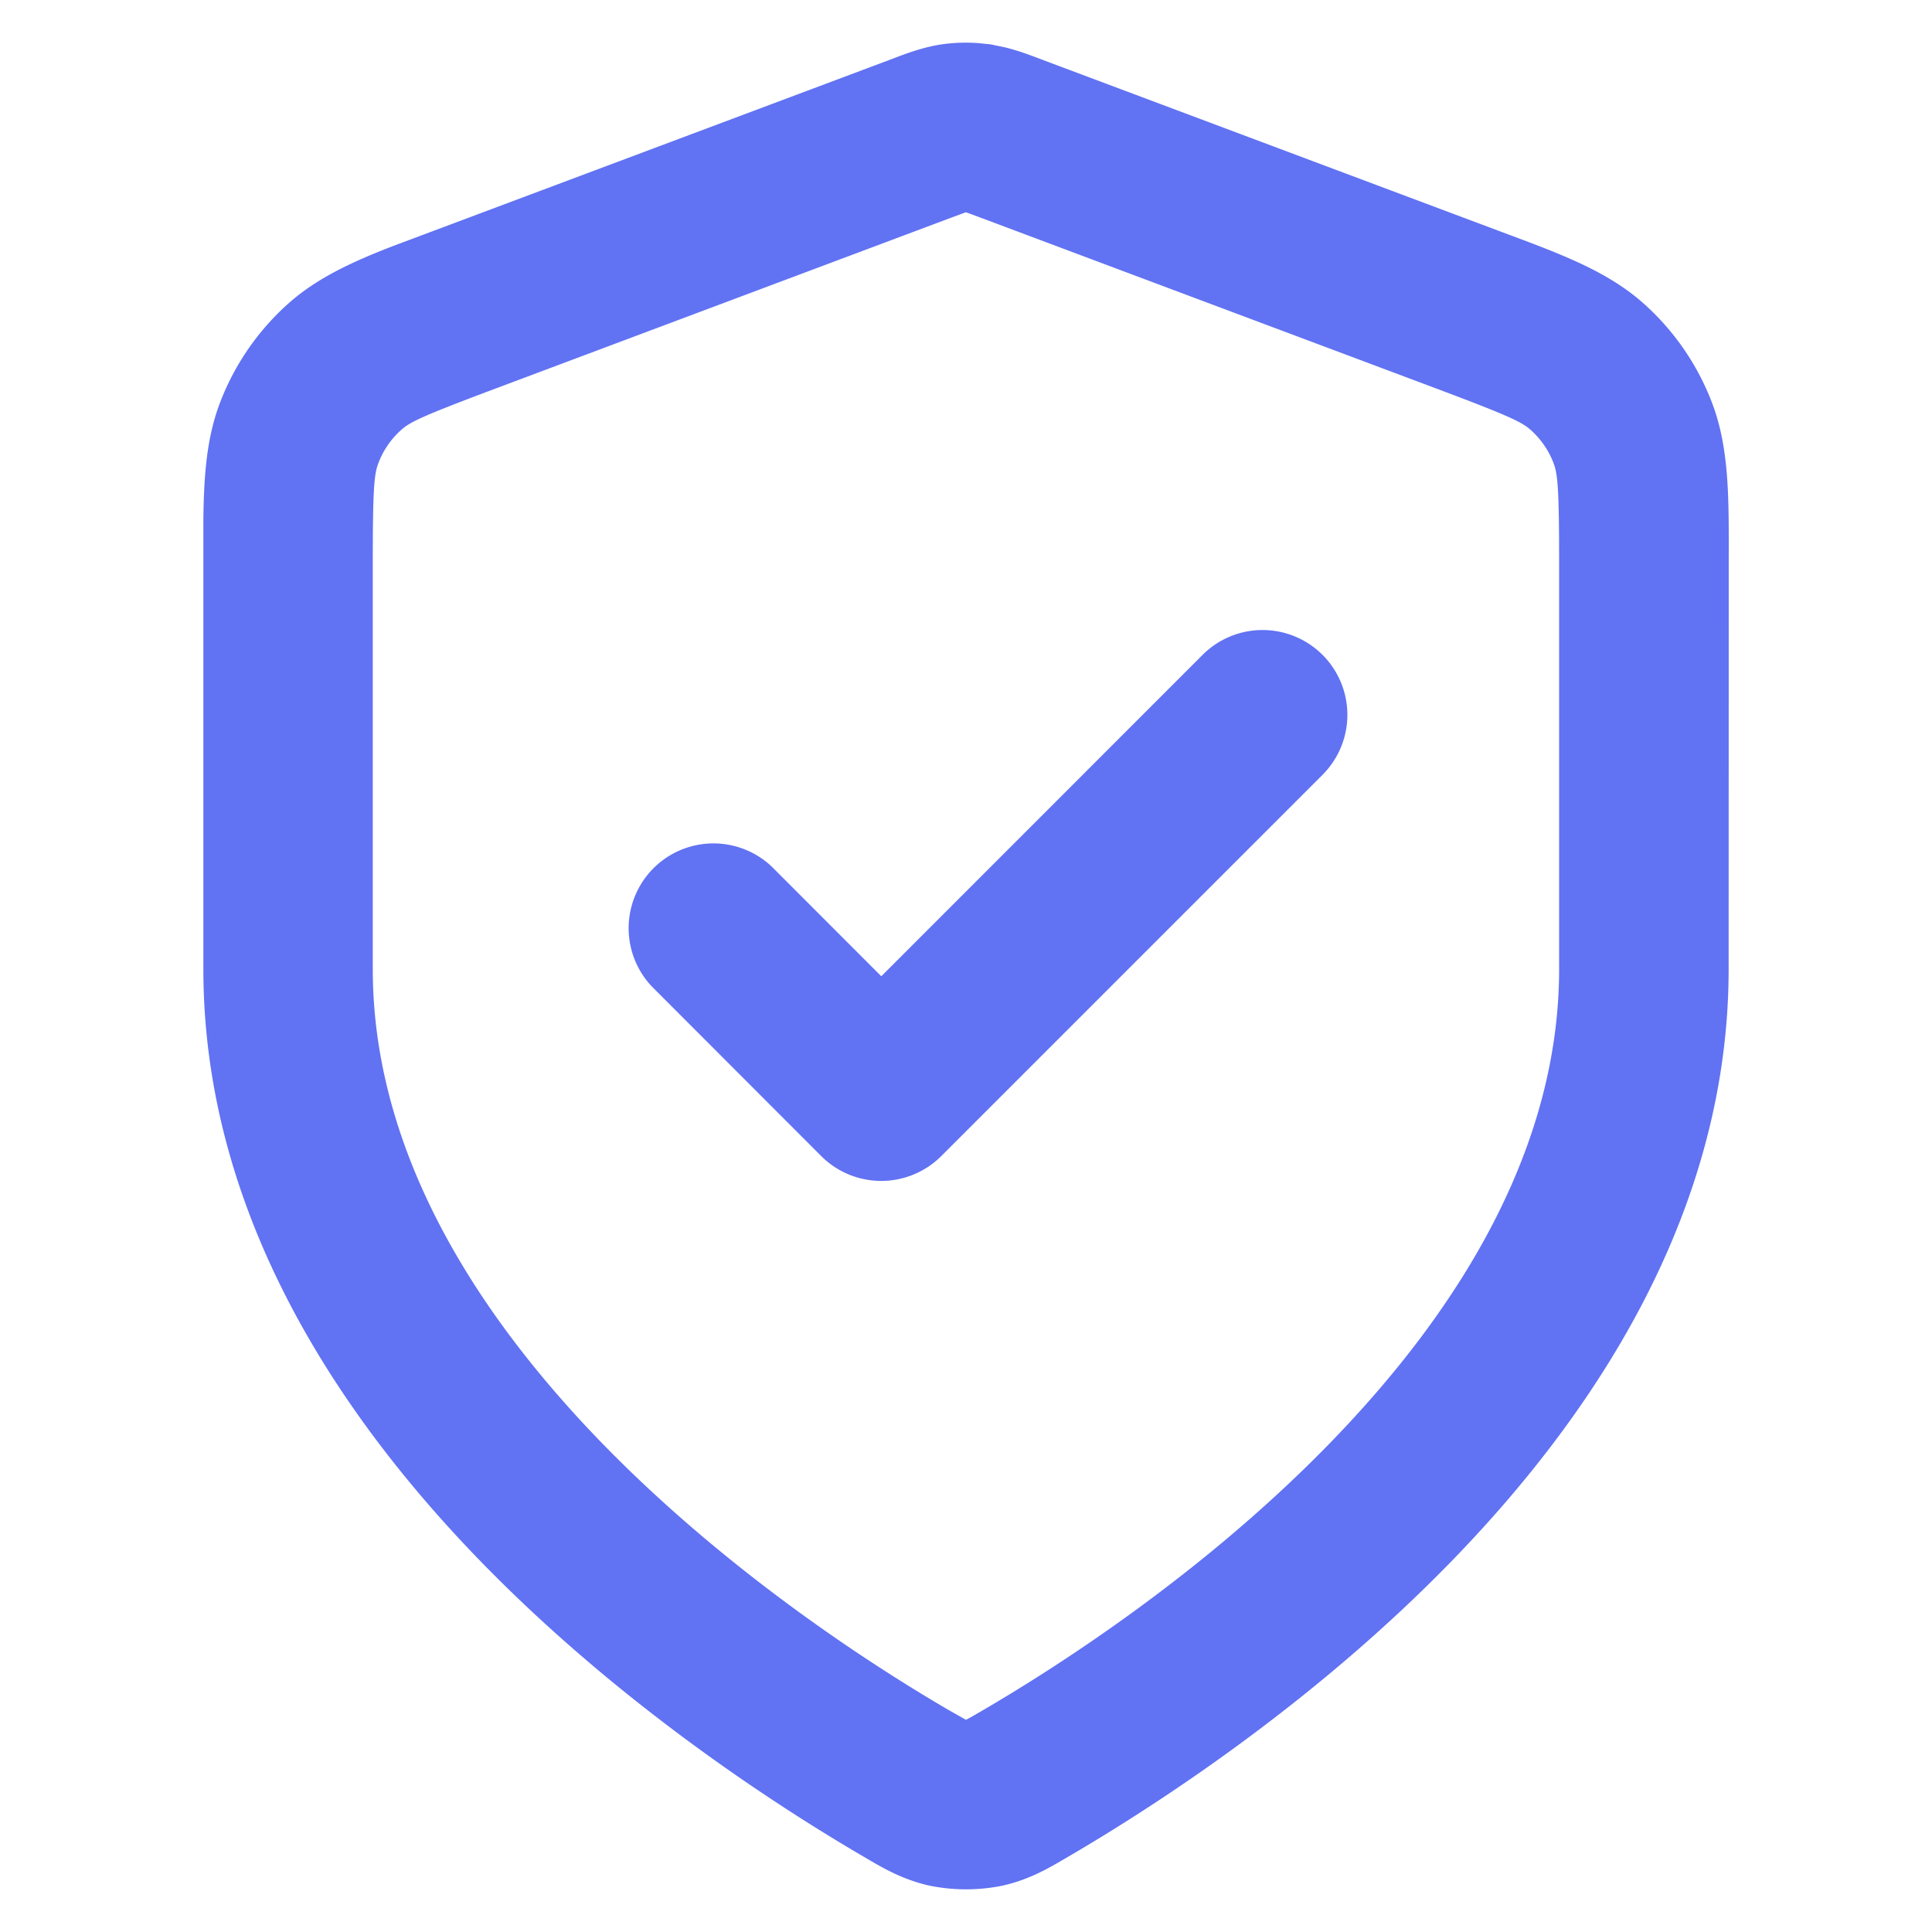
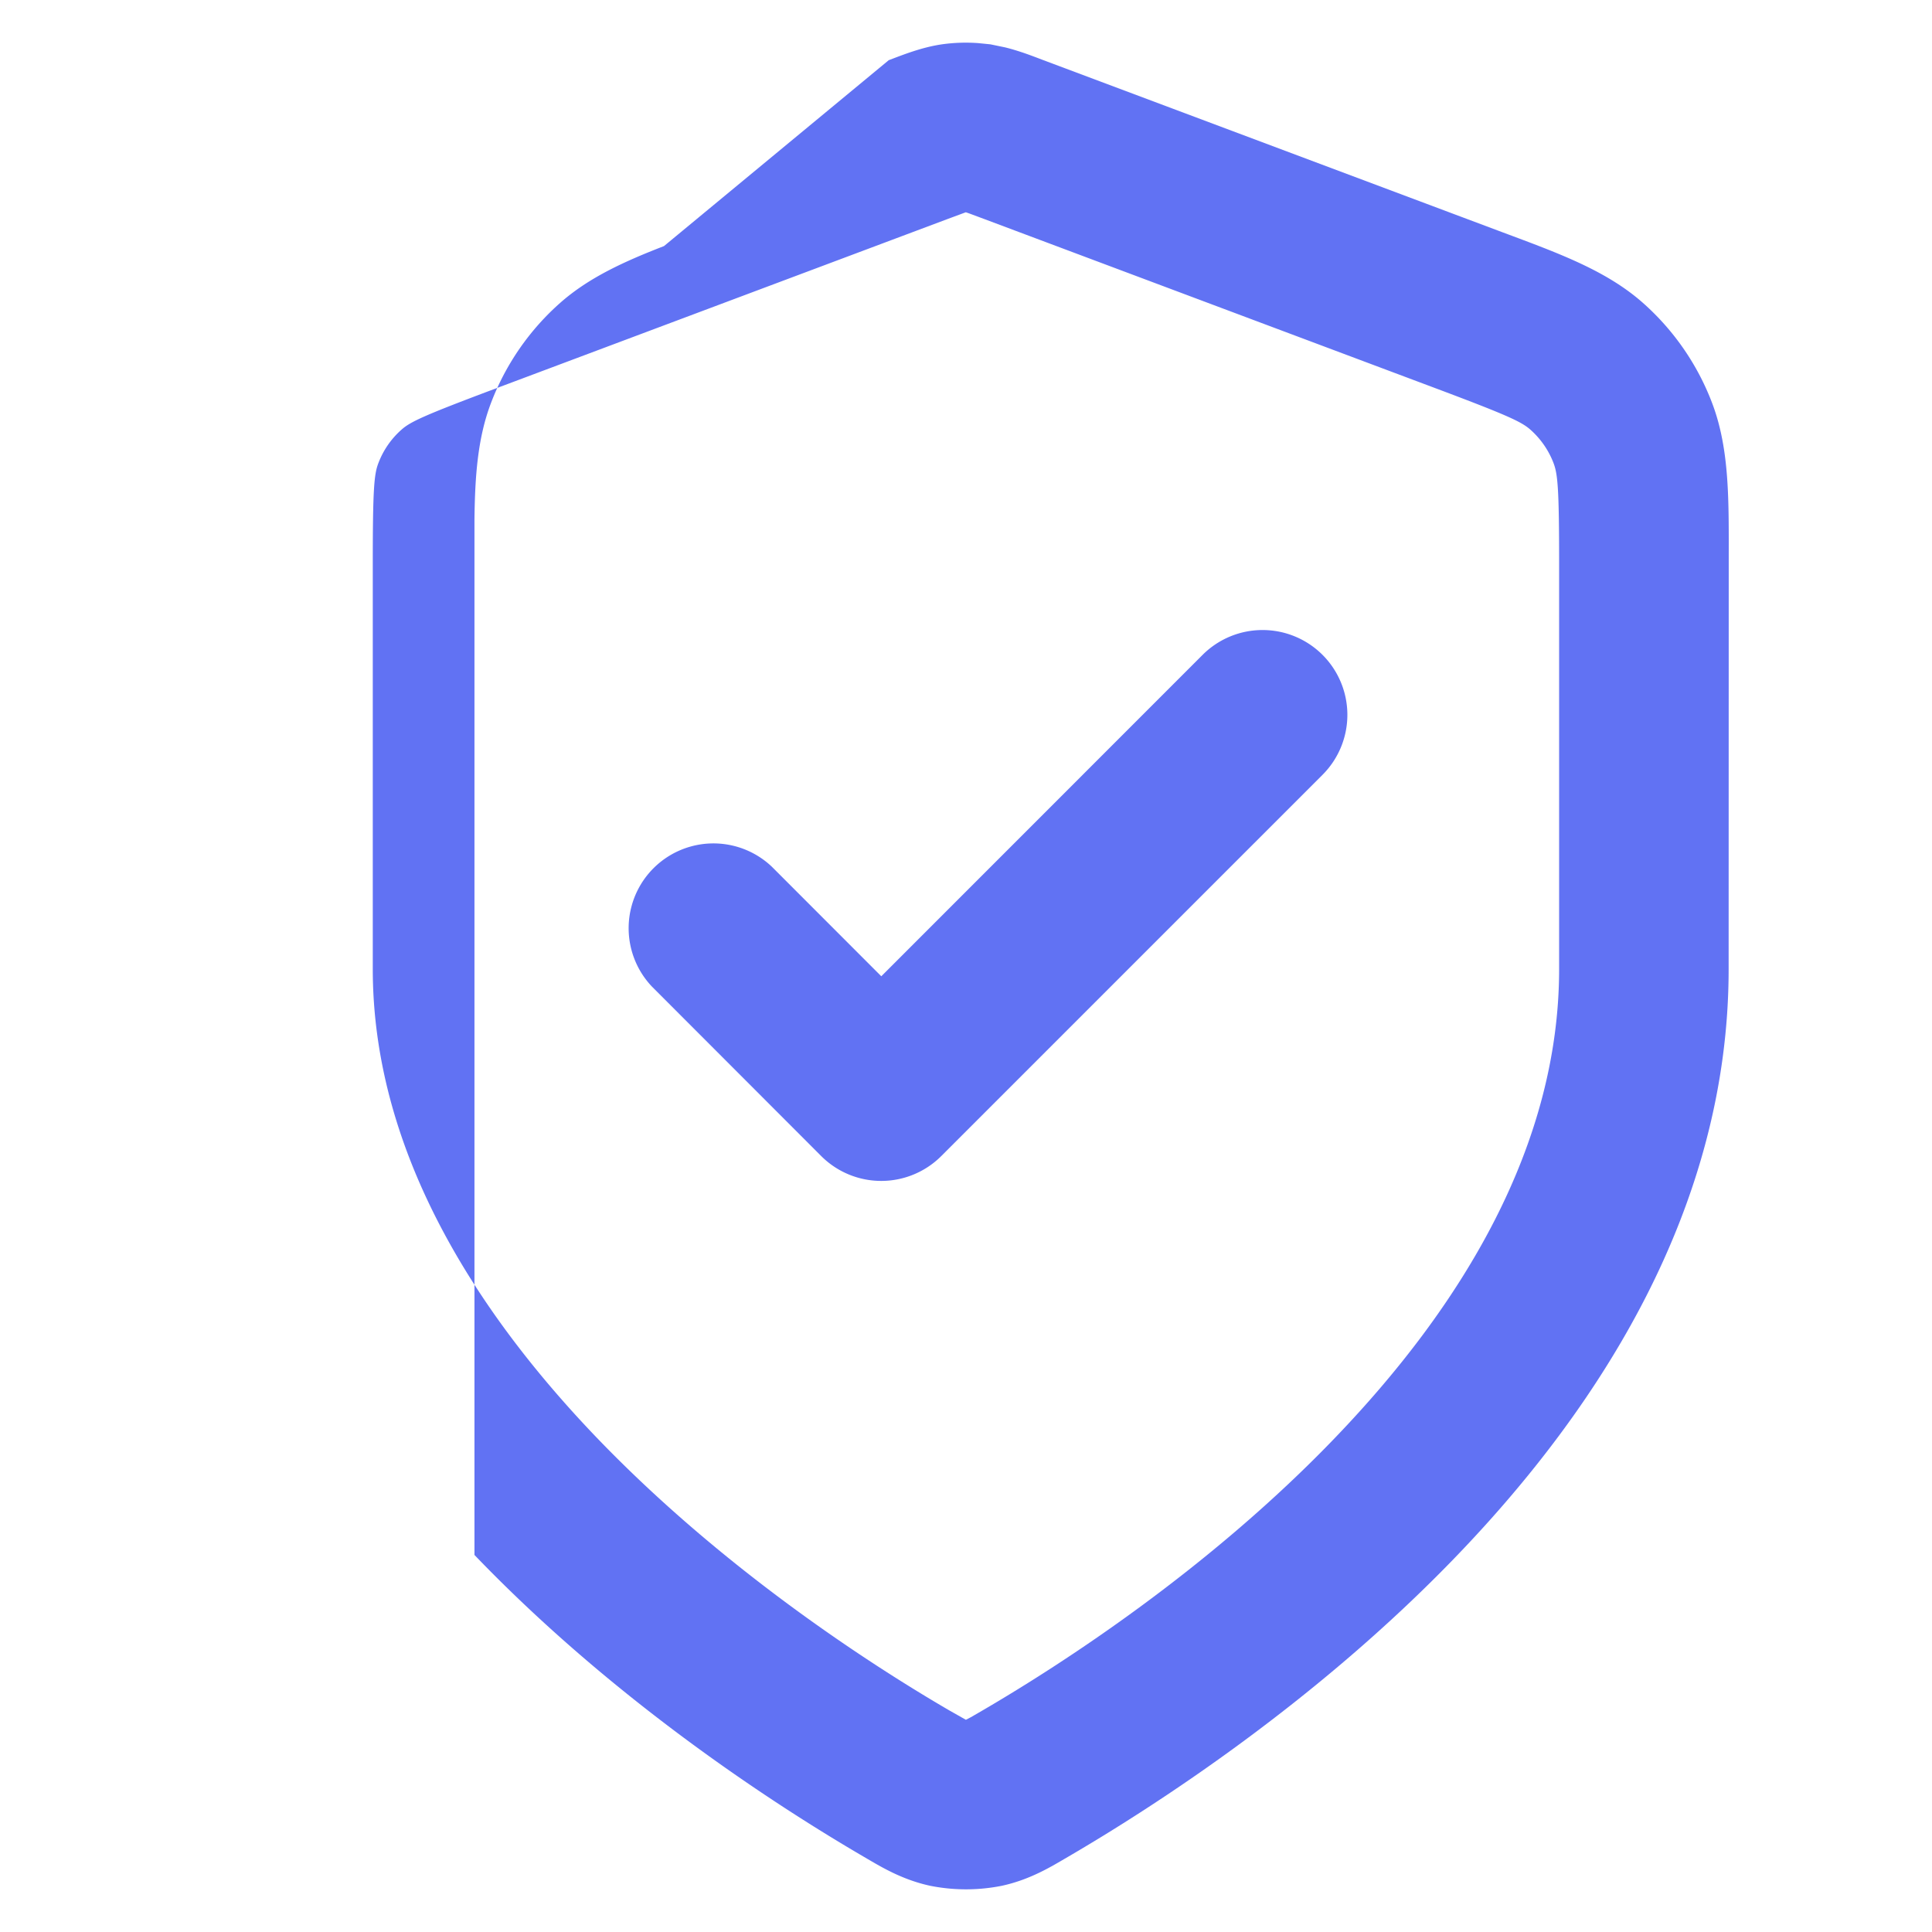
<svg xmlns="http://www.w3.org/2000/svg" width="19" height="19" fill="none">
-   <path fill="#6172F3" d="M15.333 5.544c0-.734-.013-.88-.055-.99a.84.84 0 0 0-.227-.328c-.087-.077-.22-.14-.907-.398l-4.47-1.676c-.092-.034-.138-.052-.172-.063l-.003-.001h-.002l-.173.064-4.469 1.676c-.687.258-.82.32-.907.398a.83.83 0 0 0-.227.329c-.042.108-.055.255-.055.989v3.985c0 1.735.95 3.304 2.202 4.609 1.243 1.294 2.69 2.23 3.47 2.684l.161.091.05-.026.112-.065c.78-.455 2.228-1.39 3.47-2.684 1.253-1.304 2.202-2.874 2.202-4.609zm-3.506.896a.834.834 0 0 1 1.179 1.18l-3.75 3.75a.835.835 0 0 1-1.179 0L6.41 9.701A.834.834 0 0 1 7.59 8.523l1.077 1.078zM17 9.53c0 2.355-1.281 4.32-2.666 5.762-1.394 1.452-2.99 2.478-3.833 2.97-.158.092-.367.223-.651.284a1.8 1.8 0 0 1-.7 0c-.284-.061-.494-.192-.652-.284-.843-.492-2.438-1.518-3.832-2.97C3.281 13.849 2 11.885 2 9.529V5.11c.005-.42.03-.8.163-1.148a2.5 2.5 0 0 1 .684-.987c.28-.246.625-.403 1.017-.555L8.74.592c.14-.053.324-.127.523-.156q.178-.025.357-.012l.12.012.145.03c.142.035.272.086.377.126l4.468 1.675c.56.21 1.05.38 1.423.708a2.5 2.5 0 0 1 .684.987c.177.464.164.984.164 1.582z" />
+   <path fill="#6172F3" d="M15.333 5.544c0-.734-.013-.88-.055-.99a.84.84 0 0 0-.227-.328c-.087-.077-.22-.14-.907-.398l-4.47-1.676c-.092-.034-.138-.052-.172-.063l-.003-.001h-.002l-.173.064-4.469 1.676c-.687.258-.82.32-.907.398a.83.83 0 0 0-.227.329c-.042.108-.055.255-.055.989v3.985c0 1.735.95 3.304 2.202 4.609 1.243 1.294 2.69 2.23 3.47 2.684l.161.091.05-.026.112-.065c.78-.455 2.228-1.39 3.47-2.684 1.253-1.304 2.202-2.874 2.202-4.609zm-3.506.896a.834.834 0 0 1 1.179 1.18l-3.75 3.75a.835.835 0 0 1-1.179 0L6.41 9.701A.834.834 0 0 1 7.59 8.523l1.077 1.078zM17 9.53c0 2.355-1.281 4.32-2.666 5.762-1.394 1.452-2.99 2.478-3.833 2.97-.158.092-.367.223-.651.284a1.8 1.8 0 0 1-.7 0c-.284-.061-.494-.192-.652-.284-.843-.492-2.438-1.518-3.832-2.97V5.11c.005-.42.03-.8.163-1.148a2.5 2.5 0 0 1 .684-.987c.28-.246.625-.403 1.017-.555L8.74.592c.14-.053.324-.127.523-.156q.178-.025.357-.012l.12.012.145.03c.142.035.272.086.377.126l4.468 1.675c.56.21 1.05.38 1.423.708a2.5 2.5 0 0 1 .684.987c.177.464.164.984.164 1.582z" />
</svg>